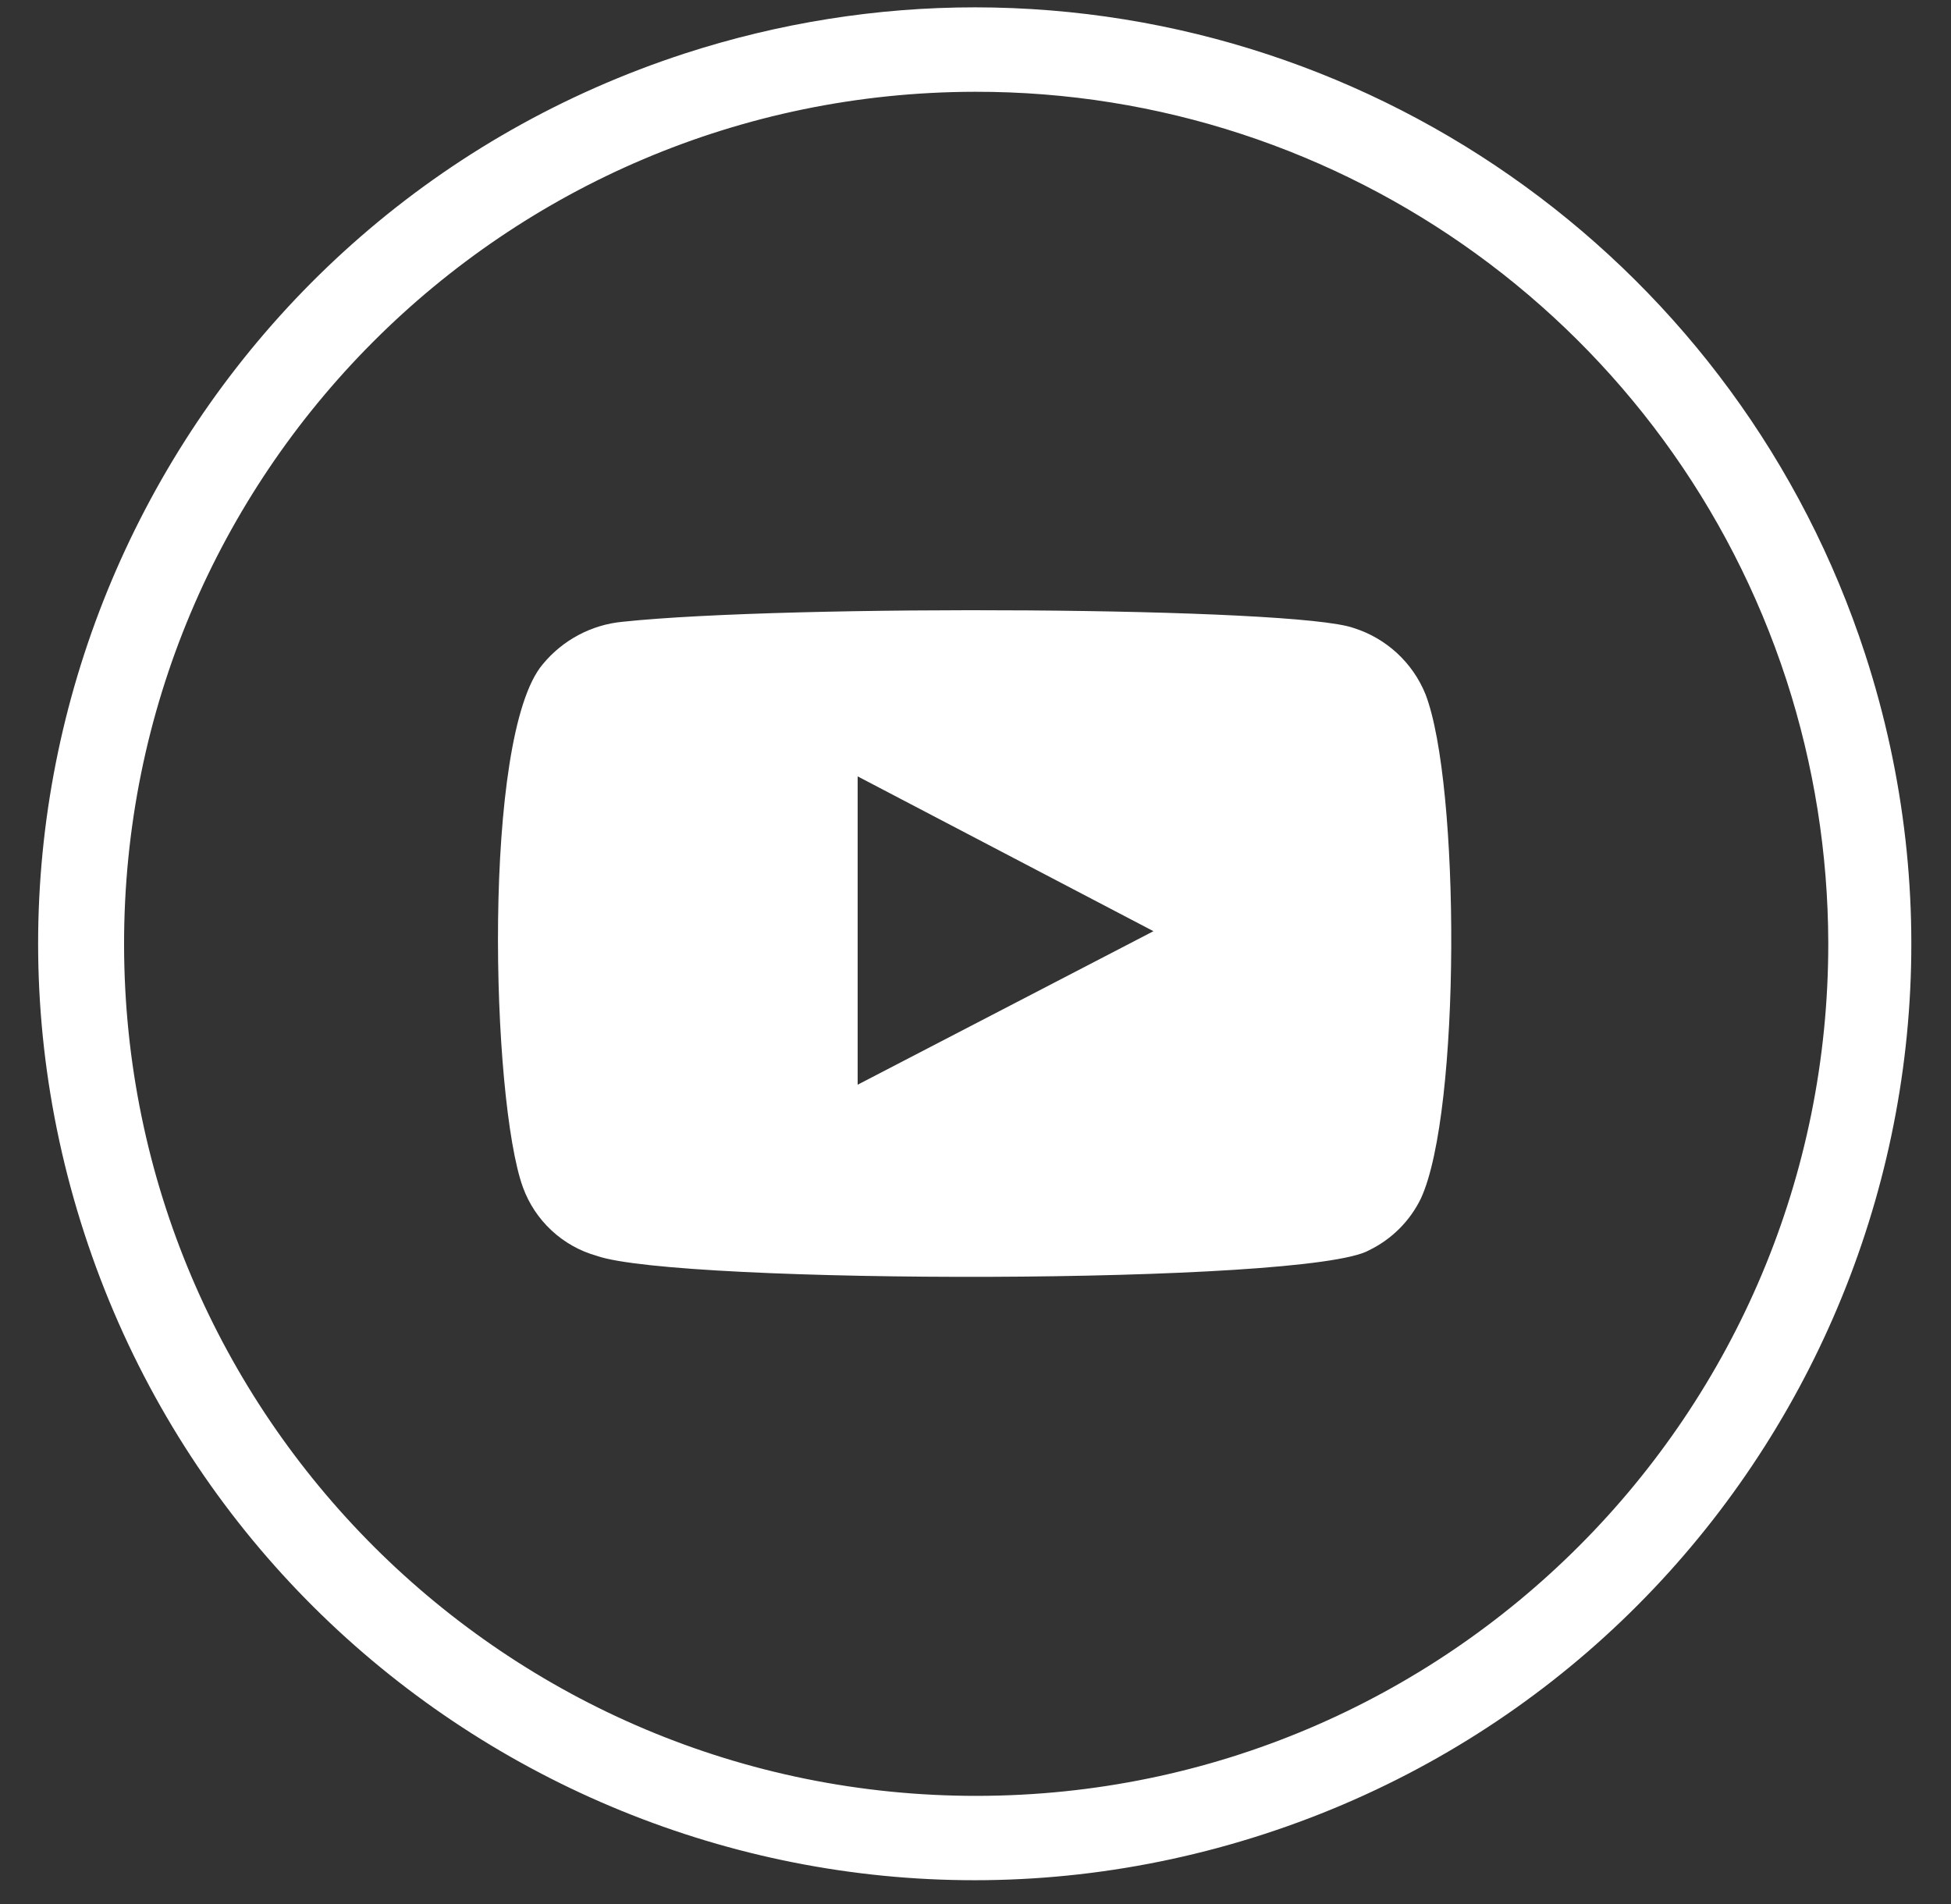
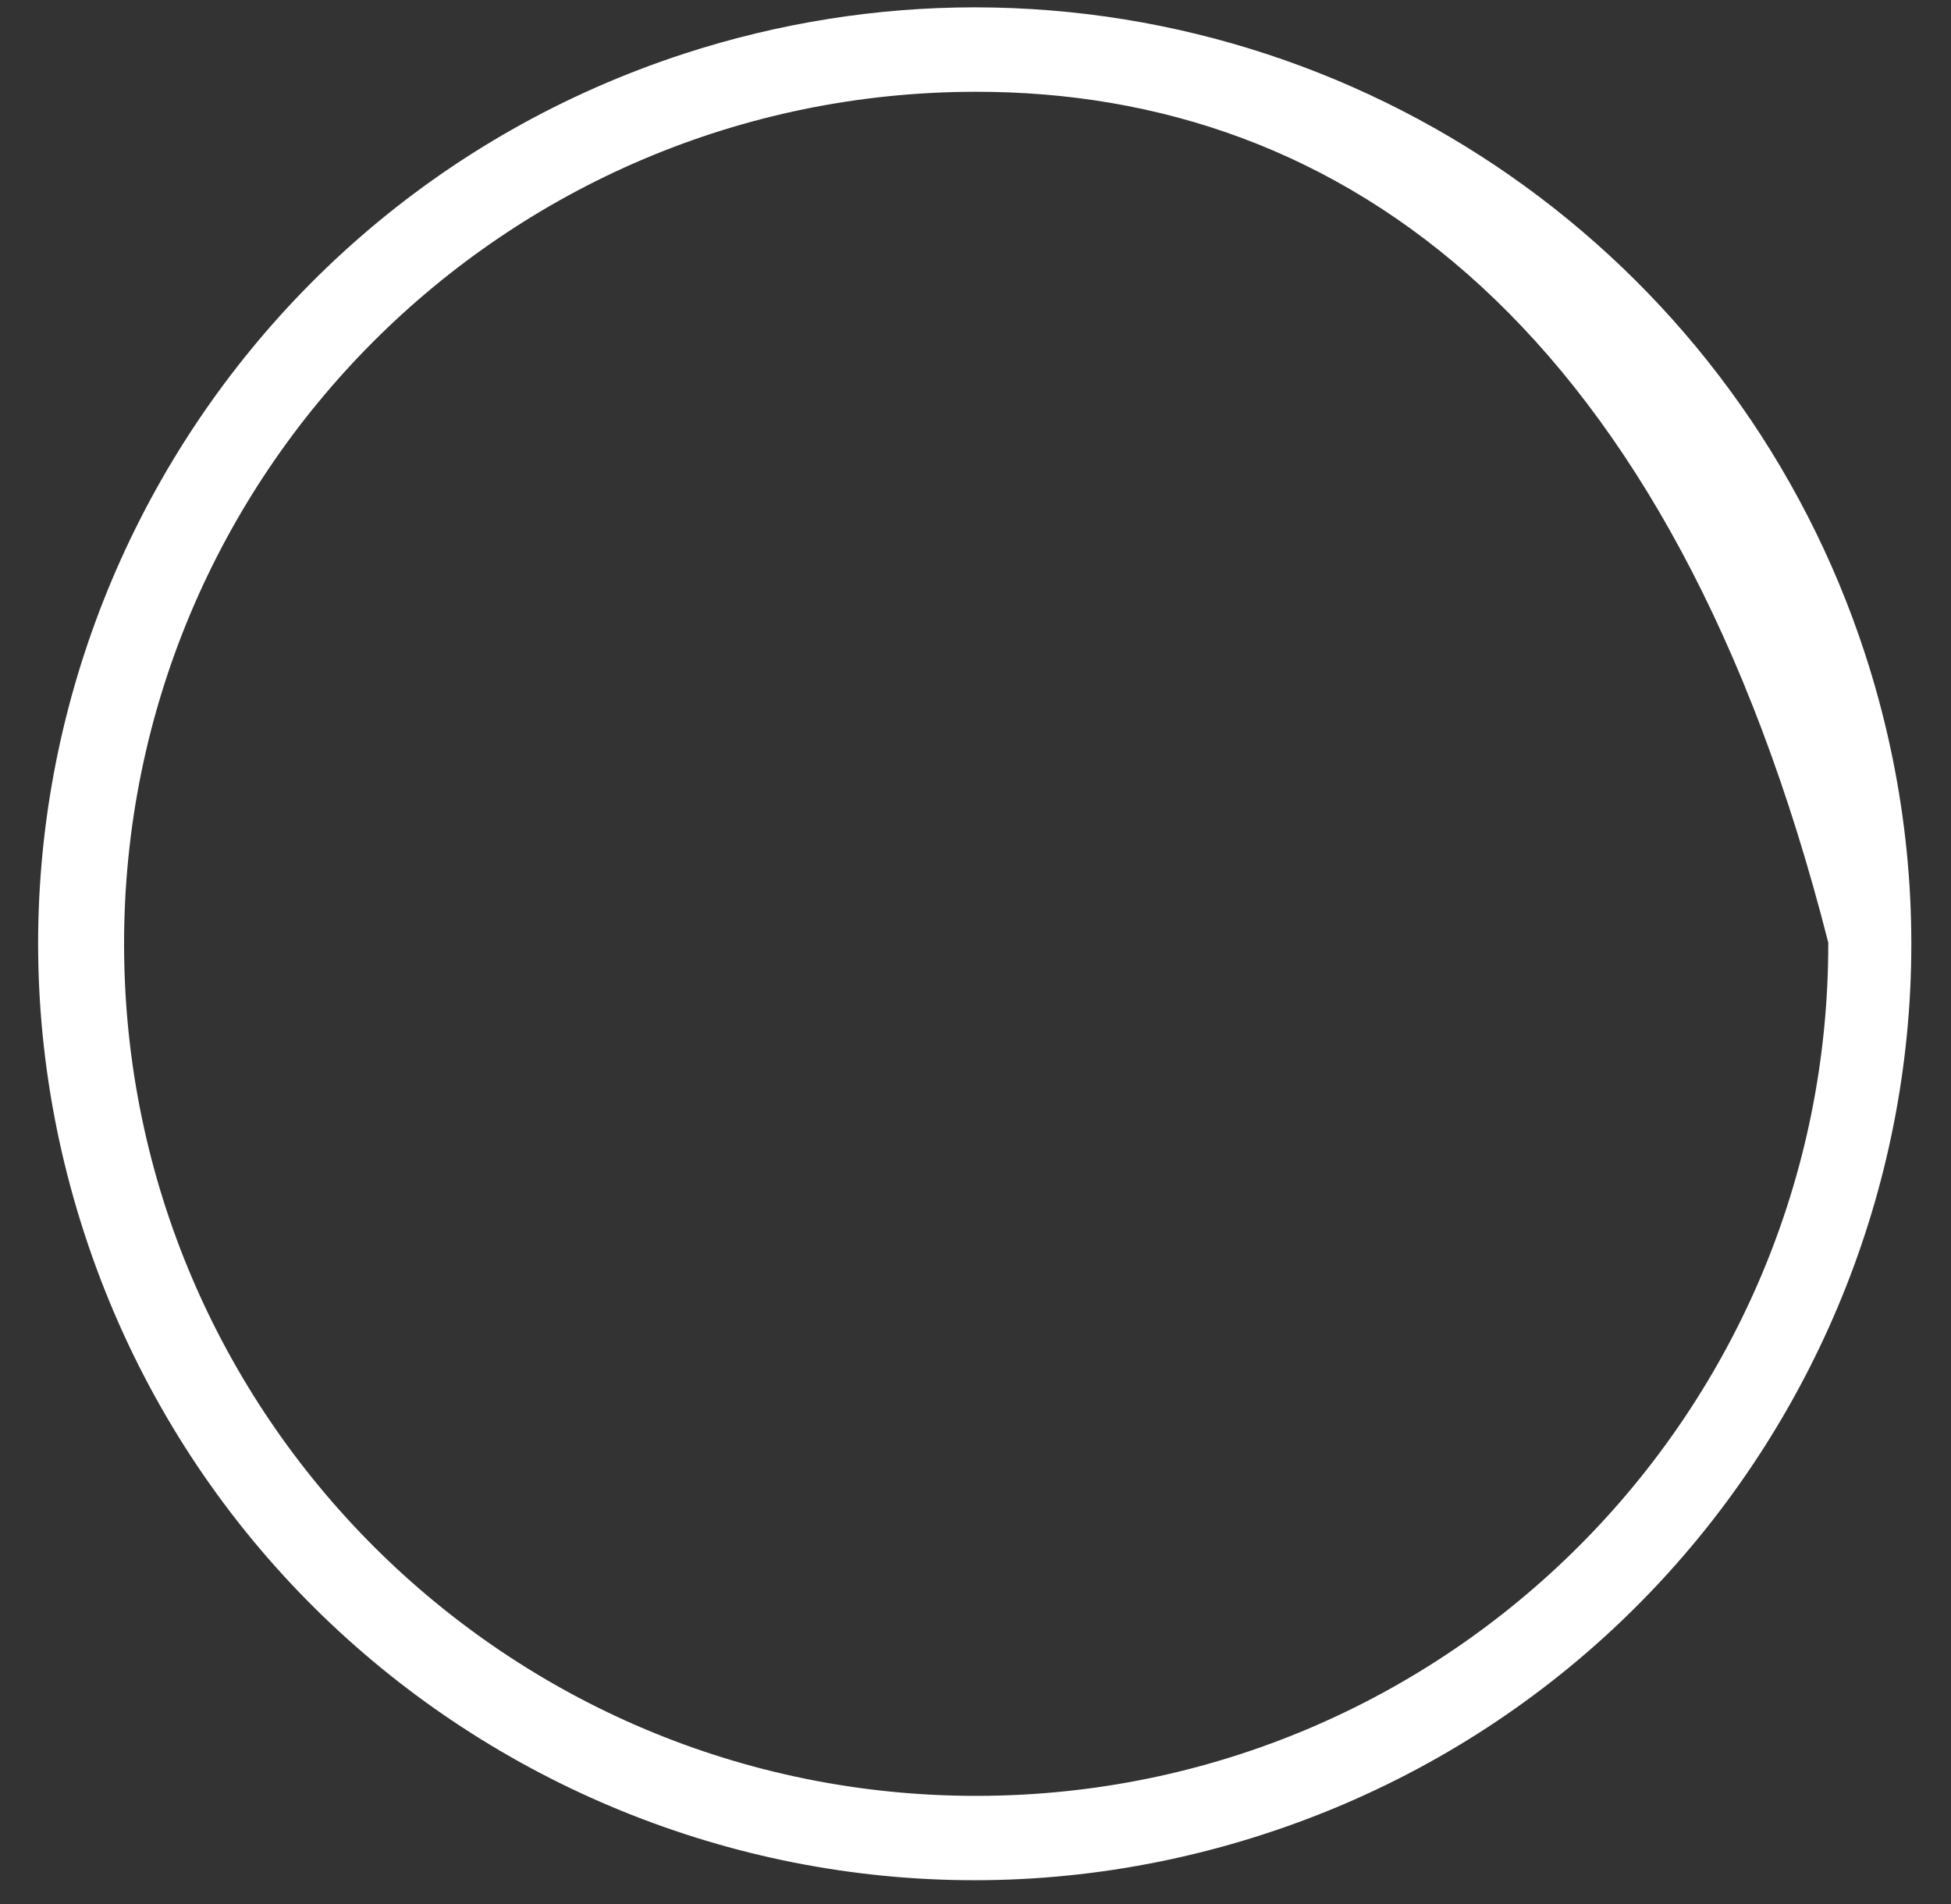
<svg xmlns="http://www.w3.org/2000/svg" width="42" height="41" viewBox="0 0 42 41" fill="none">
  <rect x="0" y="0" width="42" height="41" fill="#333333" stroke="none" />
-   <path d="M40.152 14.084C43.596 24.671 37.805 36.042 27.217 39.486C16.63 42.93 5.259 37.139 1.815 26.552C-1.629 15.964 4.162 4.593 14.749 1.149C16.765 0.495 18.872 0.158 20.988 0.158C29.714 0.163 37.449 5.781 40.152 14.084ZM20.988 1.976C10.858 1.991 2.657 10.211 2.671 20.346C2.685 30.477 10.906 38.678 21.041 38.664C31.171 38.649 39.373 30.429 39.358 20.294C39.353 18.374 39.05 16.47 38.459 14.646C35.996 7.08 28.944 1.962 20.988 1.976Z" fill="white" />
-   <path fill-rule="evenodd" clip-rule="evenodd" d="M12.845 27.037C12.109 26.831 11.517 26.277 11.257 25.561C10.574 23.68 10.372 15.844 11.685 14.3C12.113 13.78 12.734 13.448 13.407 13.386C16.943 13.011 27.881 13.064 29.142 13.521C29.844 13.742 30.411 14.266 30.686 14.944C31.436 16.878 31.45 23.935 30.589 25.801C30.354 26.287 29.959 26.681 29.473 26.917C28.165 27.667 14.576 27.653 12.845 27.037ZM18.463 23.353L24.831 20.048L18.463 16.715V23.353Z" fill="white" />
+   <path d="M40.152 14.084C43.596 24.671 37.805 36.042 27.217 39.486C16.63 42.93 5.259 37.139 1.815 26.552C-1.629 15.964 4.162 4.593 14.749 1.149C16.765 0.495 18.872 0.158 20.988 0.158C29.714 0.163 37.449 5.781 40.152 14.084ZM20.988 1.976C10.858 1.991 2.657 10.211 2.671 20.346C2.685 30.477 10.906 38.678 21.041 38.664C31.171 38.649 39.373 30.429 39.358 20.294C35.996 7.08 28.944 1.962 20.988 1.976Z" fill="white" />
</svg>